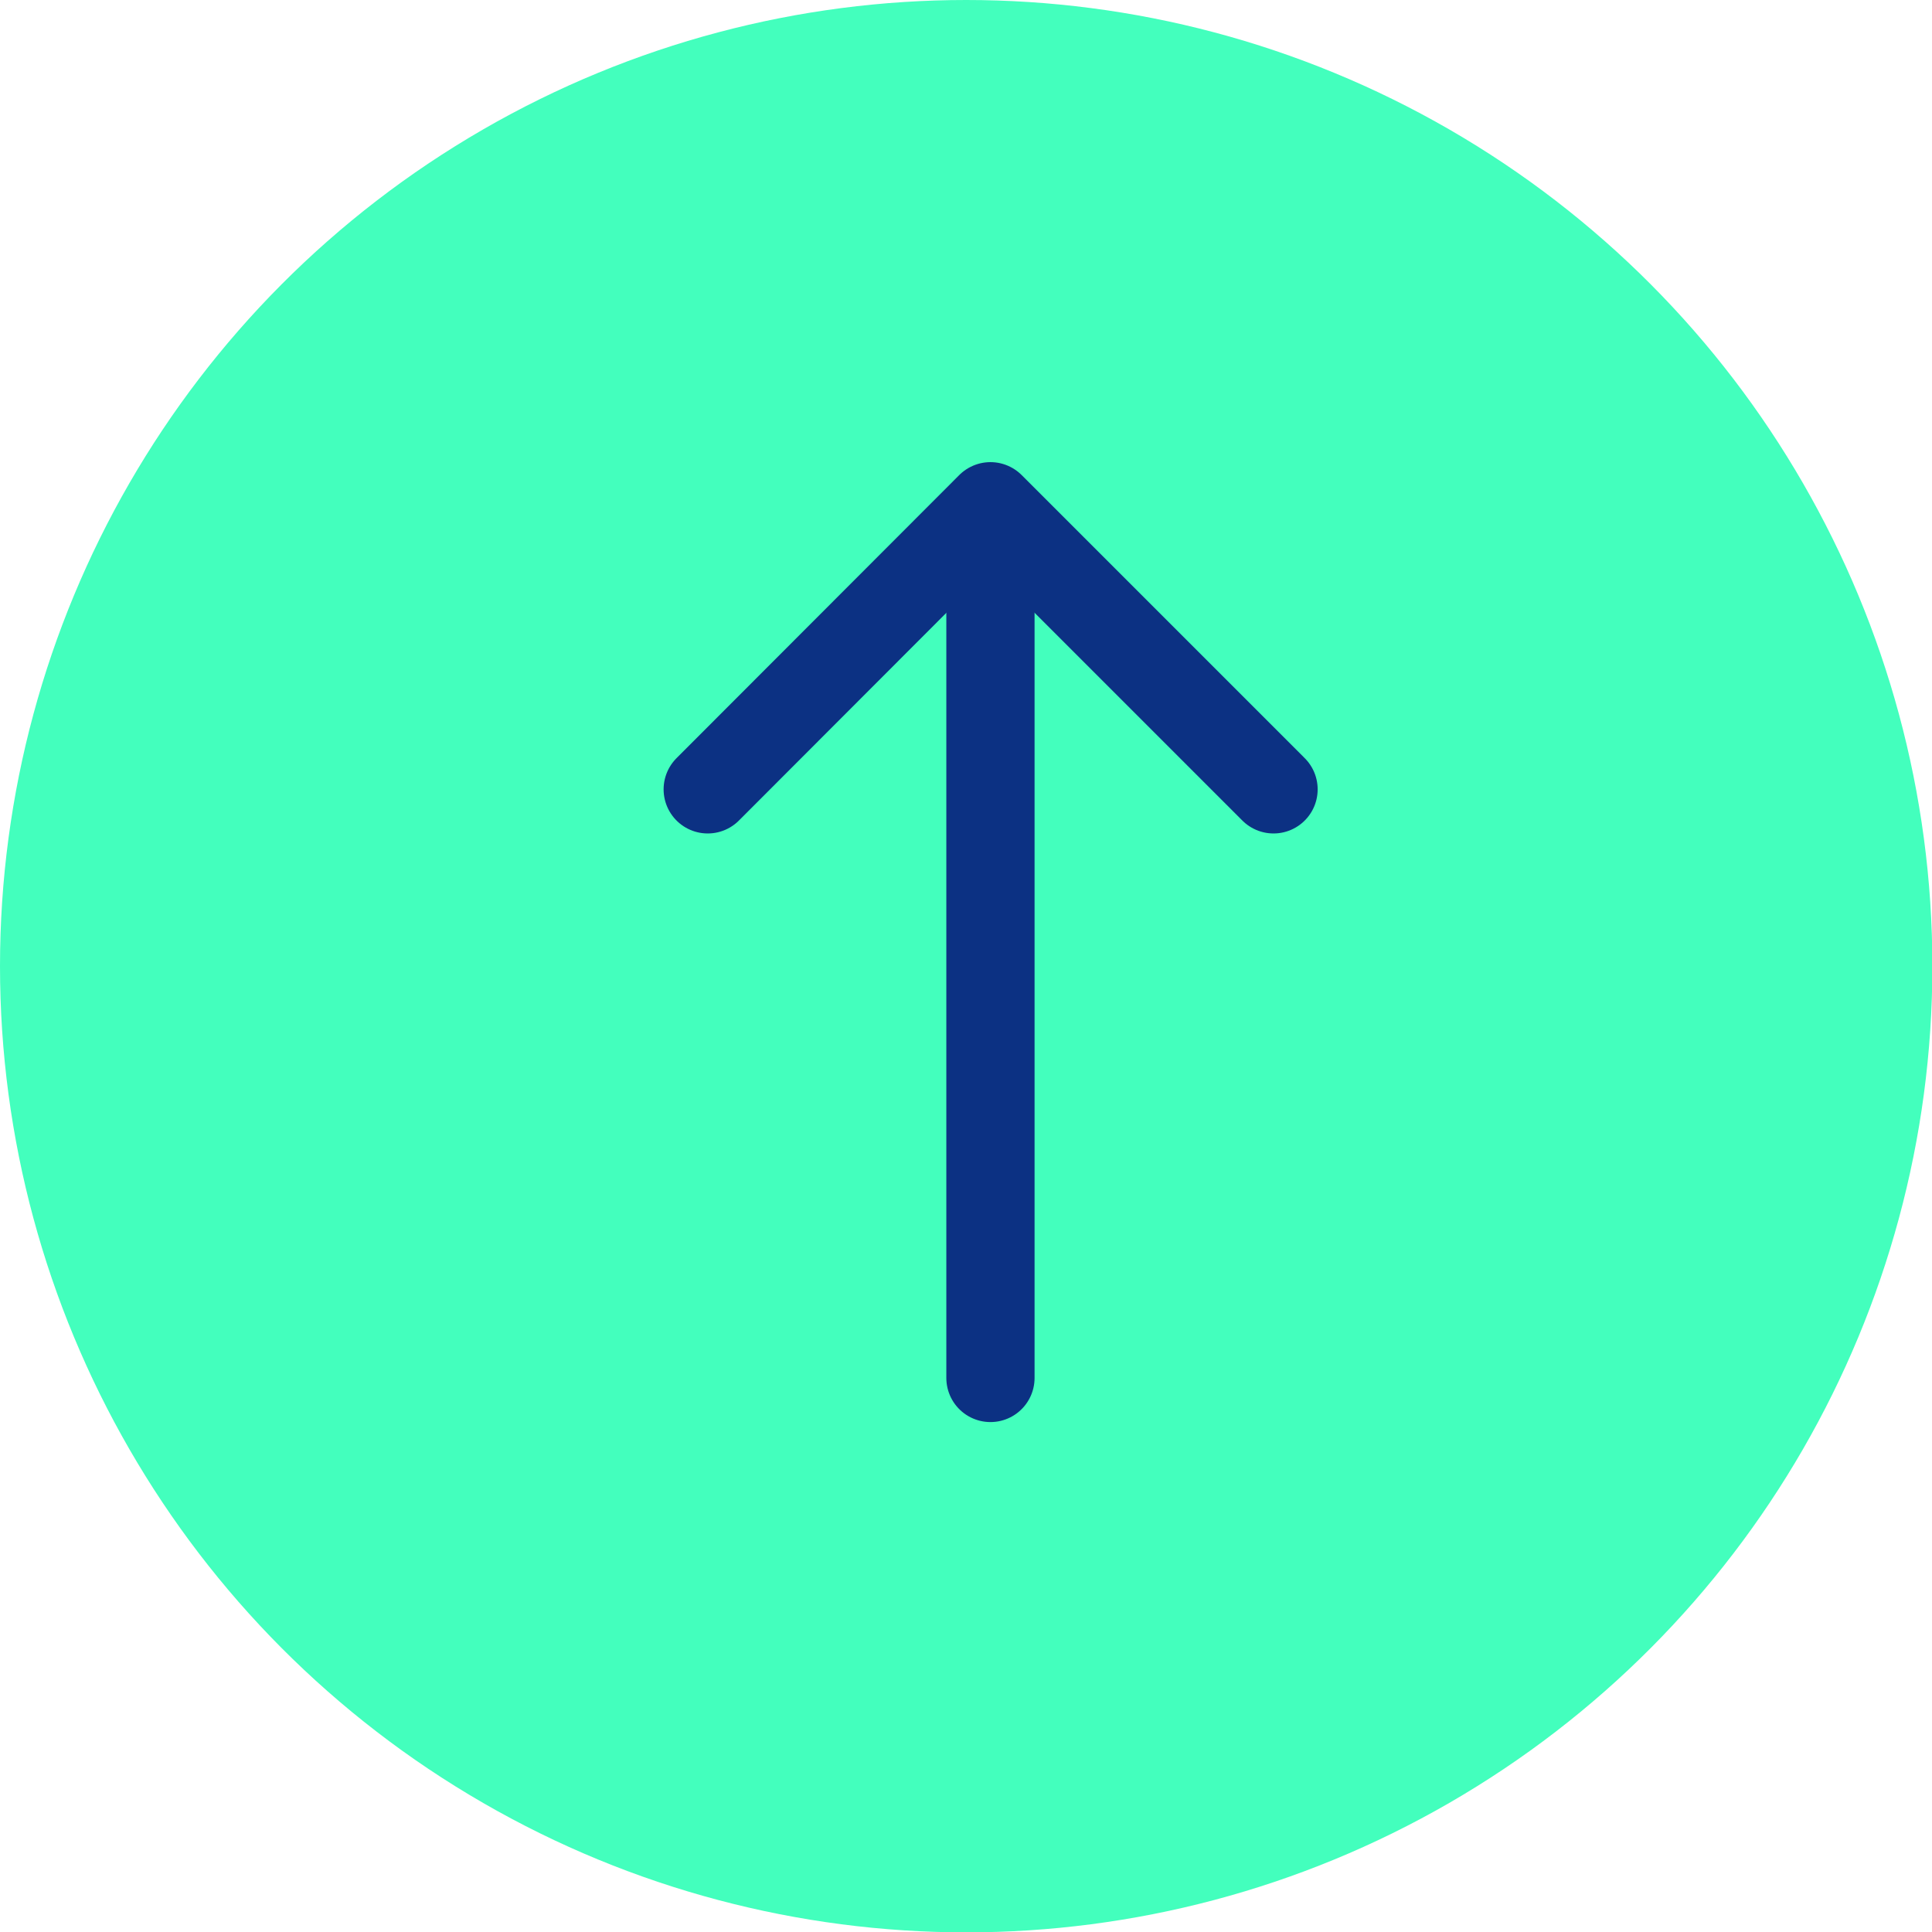
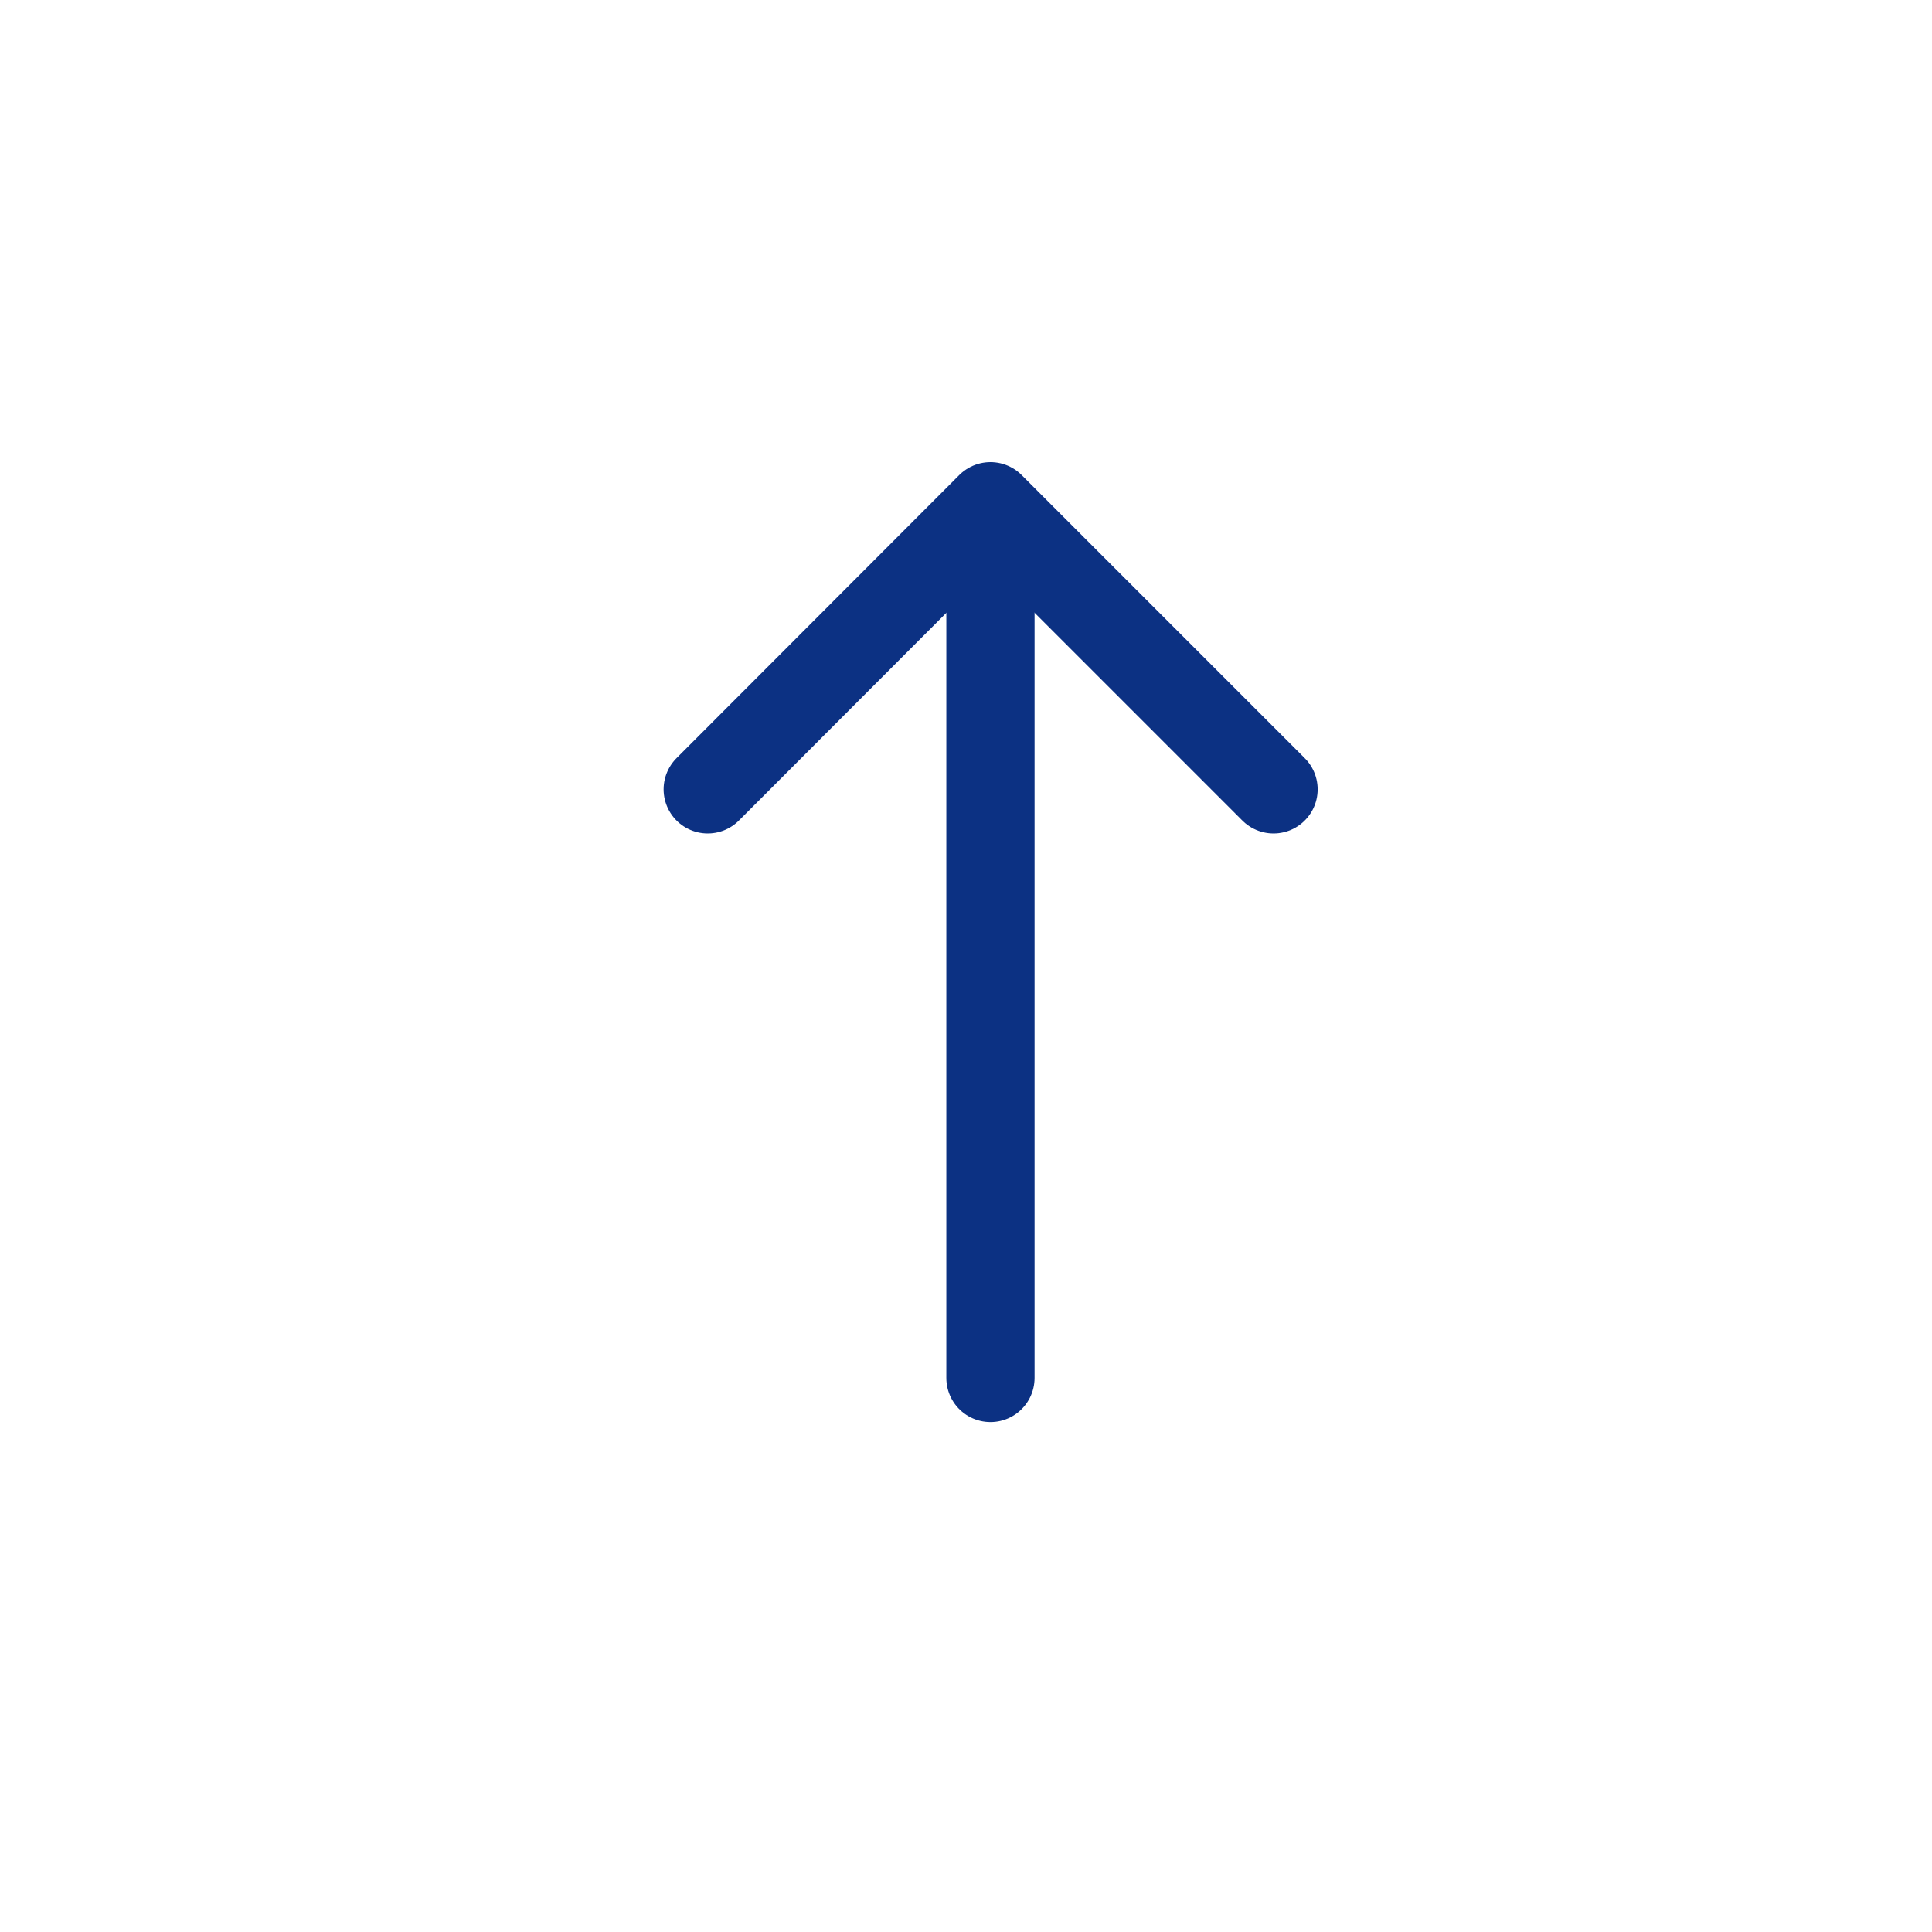
<svg xmlns="http://www.w3.org/2000/svg" viewBox="0 0 52.55 52.55">
  <defs>
    <style>.cls-1{fill:#43ffbd;}.cls-2{fill:none;stroke:#0c3183;stroke-linecap:round;stroke-linejoin:round;stroke-width:2.4px;}</style>
  </defs>
  <title>top_shortcut</title>
  <g id="Calque_2" data-name="Calque 2">
    <g id="compo">
-       <circle class="cls-1" cx="26.28" cy="26.28" r="26.28" />
      <line class="cls-2" x1="26.94" y1="37.48" x2="26.94" y2="14.06" />
      <polyline class="cls-2" points="19.25 21.47 26.94 13.77 34.64 21.47" />
    </g>
  </g>
</svg>